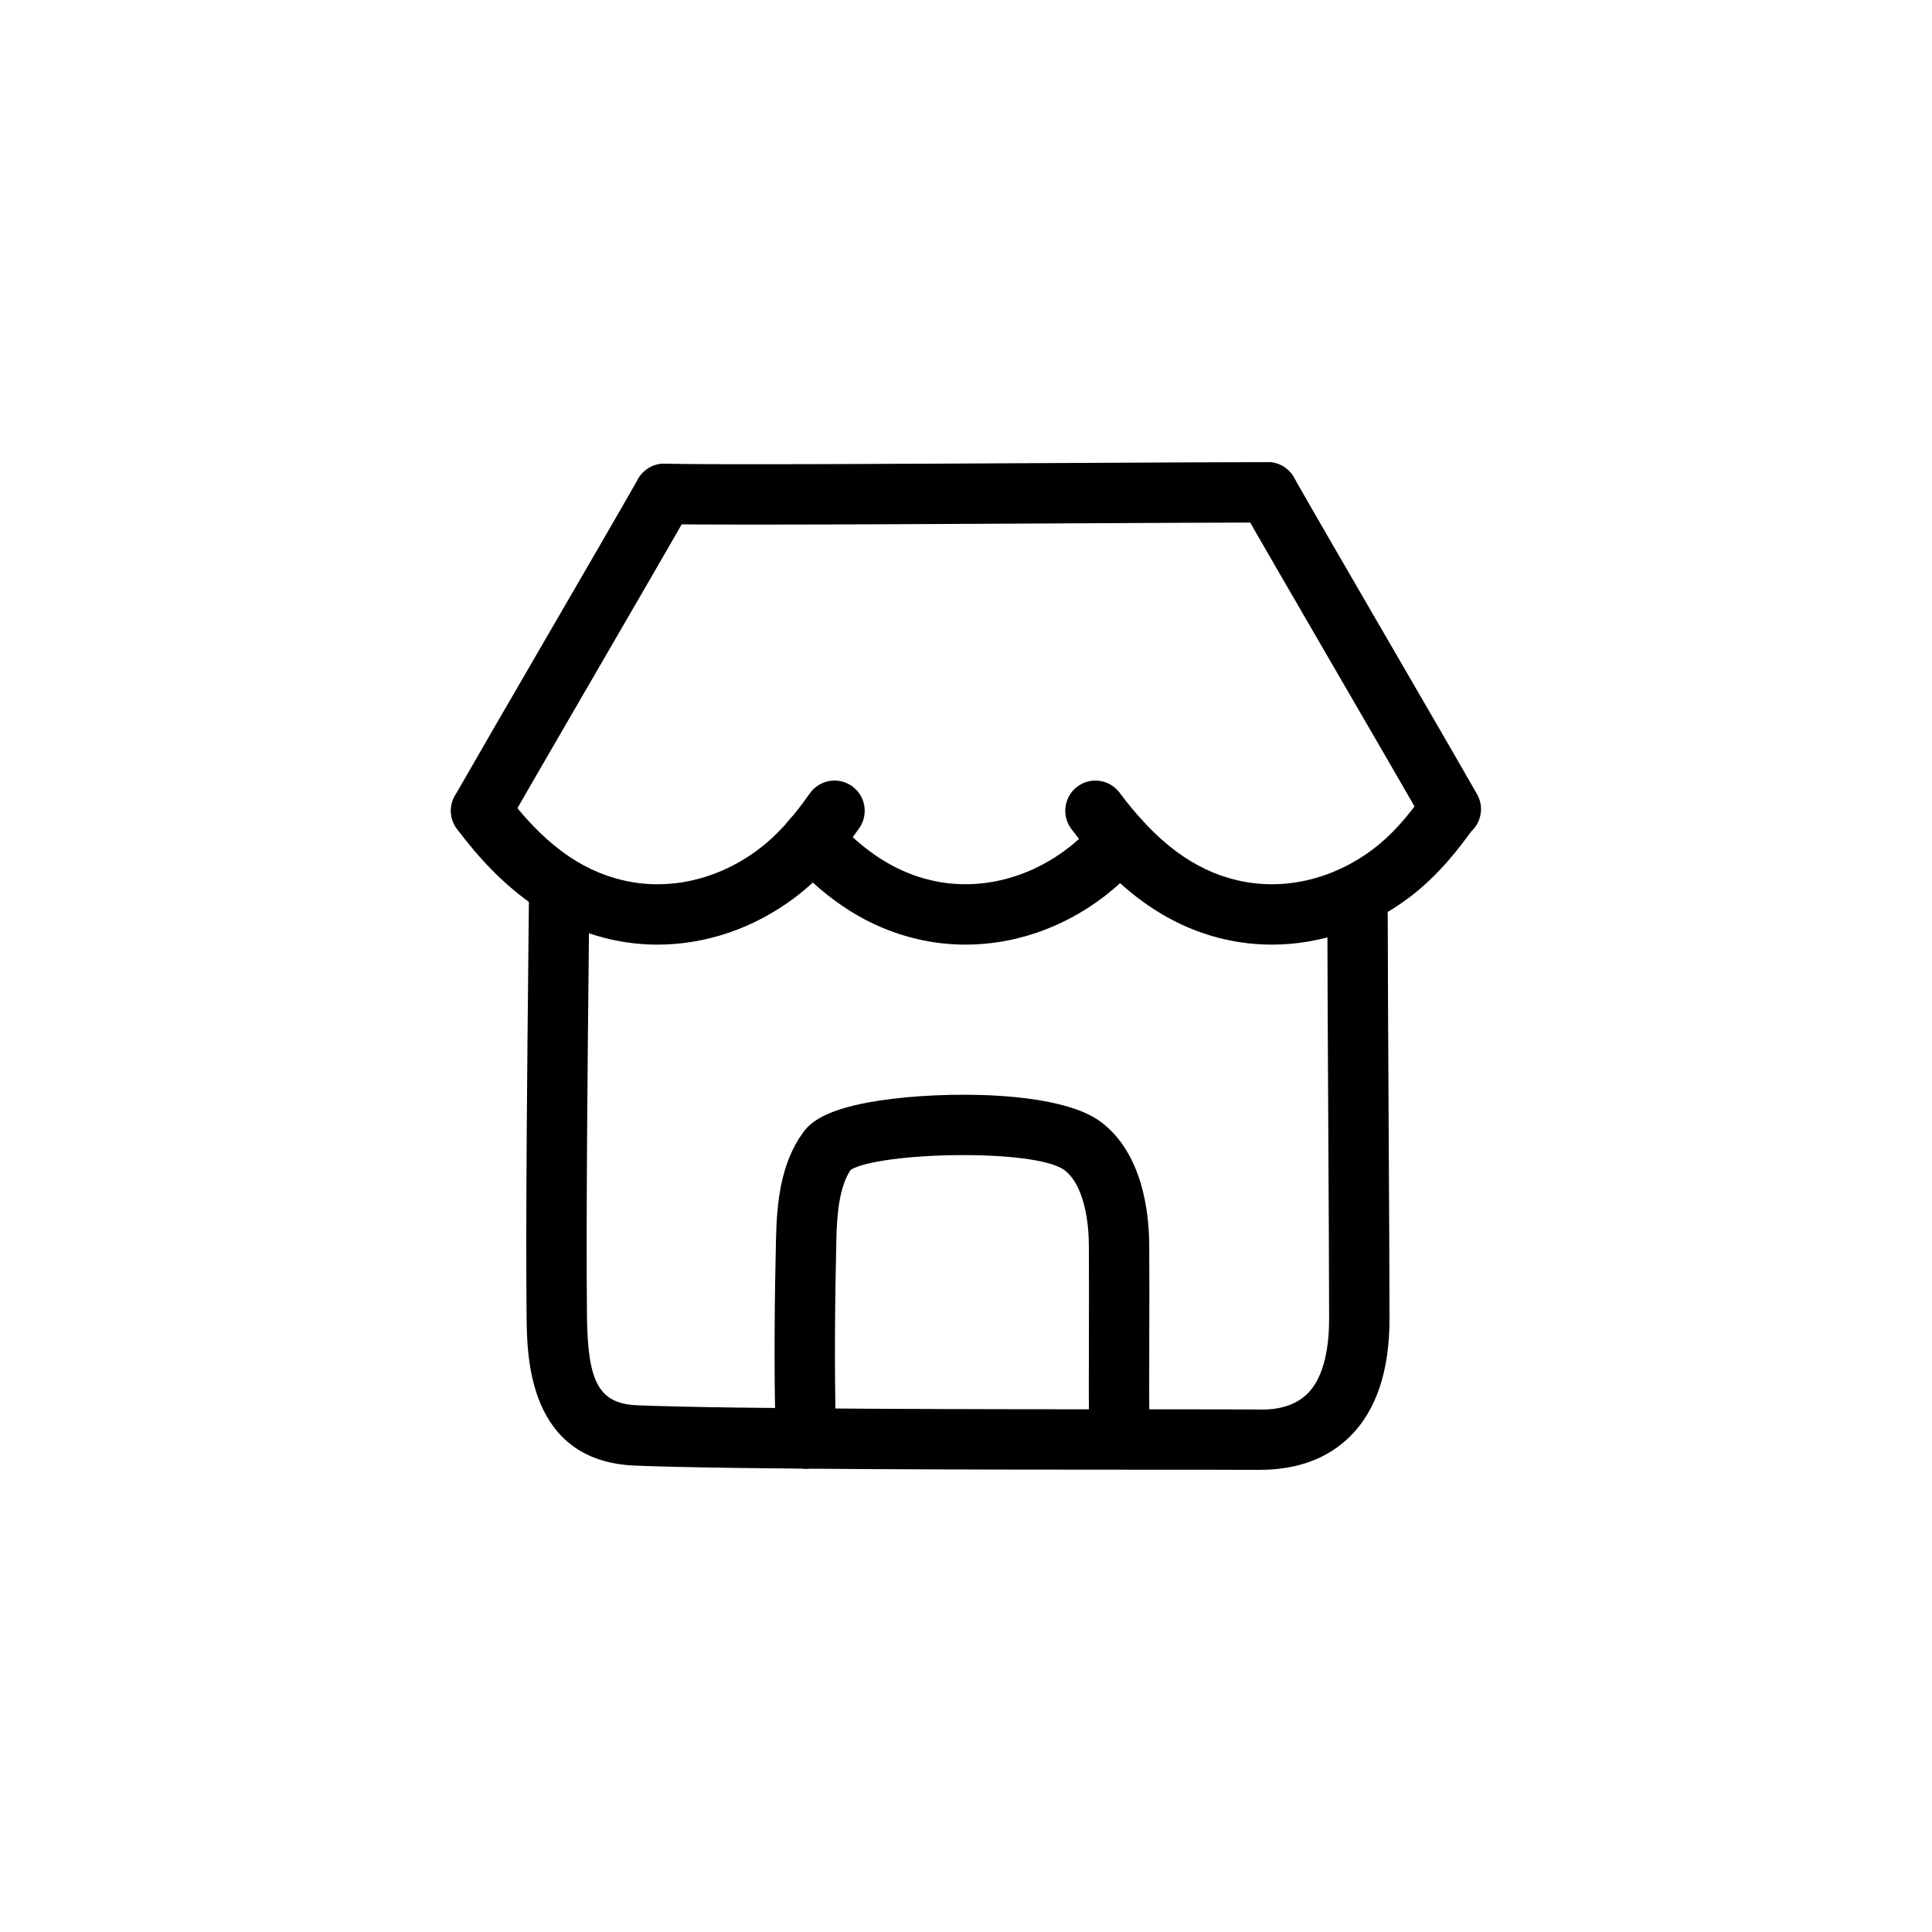
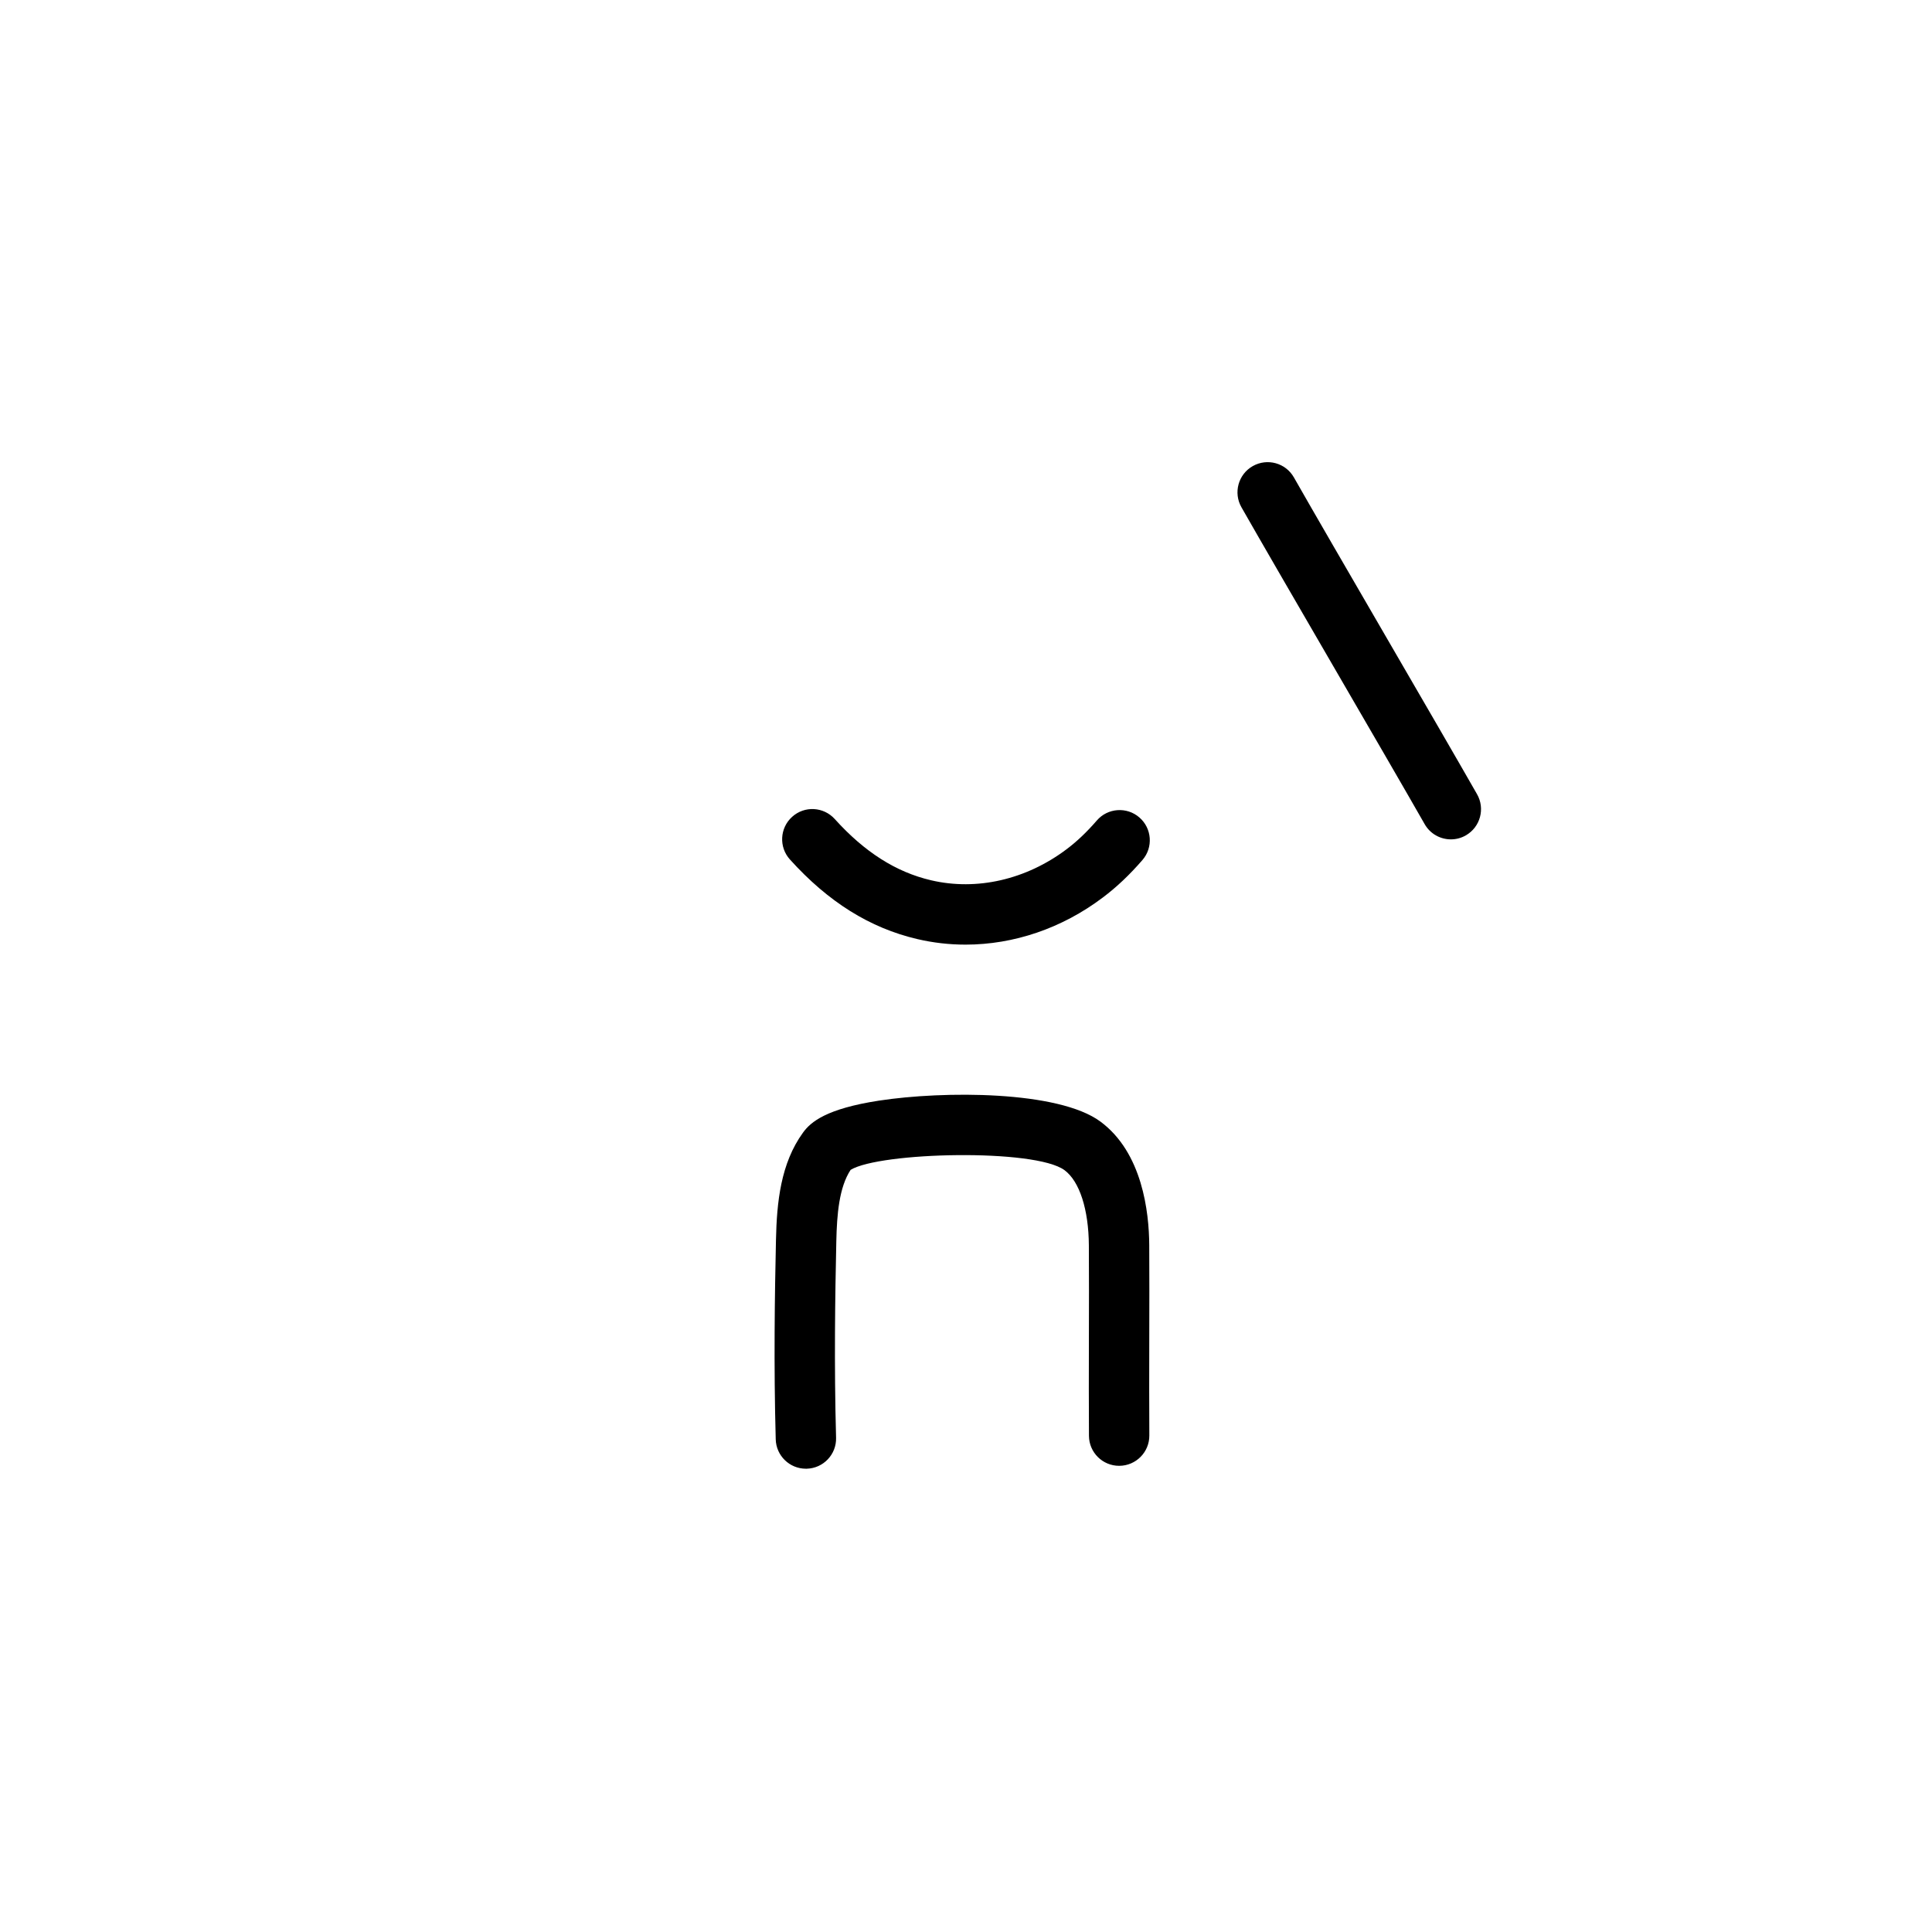
<svg xmlns="http://www.w3.org/2000/svg" fill="#000000" width="800px" height="800px" viewBox="0 0 64 64" enable-background="new 0 0 64 64" id="Layer_1" version="1.1" xml:space="preserve">
  <g>
-     <path d="M21.78,31.292c-0.535,0-1.07-0.061-1.596-0.184c-1.897-0.444-3.548-1.639-5.049-3.653c-0.33-0.443-0.238-1.069,0.205-1.399   s1.069-0.239,1.399,0.204c1.223,1.644,2.462,2.564,3.9,2.901c1.516,0.356,3.154-0.02,4.492-1.029   c0.574-0.432,1.098-1.003,1.697-1.852c0.32-0.45,0.943-0.559,1.394-0.239c0.451,0.318,0.558,0.942,0.24,1.394   c-0.45,0.637-1.16,1.567-2.128,2.295C24.977,30.753,23.378,31.292,21.78,31.292z" />
-   </g>
+     </g>
  <g>
-     <path d="M42.132,31.292c-0.535,0-1.07-0.061-1.597-0.184c-1.897-0.443-3.549-1.639-5.049-3.653   c-0.33-0.443-0.238-1.069,0.204-1.399c0.444-0.331,1.069-0.238,1.399,0.204c1.224,1.644,2.463,2.564,3.9,2.901   c1.519,0.356,3.153-0.021,4.492-1.029c0.573-0.432,1.097-1.002,1.697-1.852c0.318-0.45,0.941-0.558,1.394-0.239   c0.451,0.318,0.559,0.942,0.239,1.394c-0.45,0.637-1.16,1.568-2.128,2.295C45.328,30.753,43.729,31.292,42.132,31.292z" />
-   </g>
+     </g>
  <g>
    <path d="M31.983,31.292c-0.536,0-1.07-0.061-1.597-0.184c-1.57-0.367-2.95-1.23-4.219-2.637c-0.37-0.41-0.337-1.043,0.073-1.412   c0.41-0.372,1.042-0.337,1.412,0.072c0.986,1.094,2.029,1.758,3.189,2.029c1.517,0.356,3.154-0.021,4.492-1.029   c0.341-0.256,0.667-0.566,1-0.95c0.36-0.419,0.995-0.463,1.41-0.102c0.418,0.361,0.463,0.993,0.102,1.41   c-0.427,0.493-0.855,0.898-1.31,1.24C35.18,30.753,33.581,31.292,31.983,31.292z" />
  </g>
  <g>
-     <path d="M24.894,17.378c-1.311,0-2.343-0.005-2.909-0.017c-0.552-0.012-0.991-0.469-0.979-1.021c0.012-0.545,0.457-0.979,1-0.979   c0.007,0,0.015,0,0.021,0c1.76,0.039,8.182,0.003,13.344-0.024c2.801-0.015,5.293-0.028,6.623-0.028c0.553,0,1,0.447,1,1   s-0.447,1-1,1c-1.328,0-3.816,0.014-6.612,0.028C31.847,17.355,27.722,17.378,24.894,17.378z" />
-   </g>
+     </g>
  <g>
-     <path d="M15.937,27.857c-0.168,0-0.338-0.042-0.495-0.132c-0.48-0.273-0.646-0.884-0.373-1.364c0.674-1.18,1.858-3.221,3.034-5.246   c1.209-2.083,2.41-4.151,3.034-5.248c0.273-0.48,0.883-0.648,1.364-0.375c0.48,0.273,0.647,0.884,0.375,1.363   c-0.626,1.101-1.83,3.175-3.042,5.264c-1.173,2.021-2.355,4.057-3.027,5.234C16.622,27.677,16.284,27.857,15.937,27.857z" />
-   </g>
+     </g>
  <g>
    <path d="M48.063,27.805c-0.348,0-0.685-0.181-0.869-0.504c-0.662-1.16-1.818-3.151-2.974-5.142c-1.23-2.12-2.461-4.24-3.096-5.356   c-0.273-0.479-0.105-1.091,0.375-1.363c0.483-0.273,1.091-0.104,1.363,0.375c0.633,1.113,1.86,3.227,3.087,5.341   c1.158,1.995,2.317,3.991,2.98,5.153c0.274,0.479,0.107,1.091-0.372,1.364C48.402,27.763,48.231,27.805,48.063,27.805z" />
  </g>
  <g>
-     <path d="M41.719,48.691c-0.013,0-0.025,0-0.038,0c-0.656-0.004-1.936-0.005-3.561-0.005c-5.2-0.002-13.903-0.005-17.087-0.136   c-3.541-0.144-3.576-3.618-3.589-4.926c-0.033-3.218,0.022-8.533,0.059-12.05l0.02-1.957c0.005-0.55,0.452-0.991,1-0.991   c0.003,0,0.006,0,0.009,0c0.552,0.005,0.996,0.457,0.991,1.009l-0.02,1.96c-0.037,3.509-0.091,8.812-0.059,12.01   c0.022,2.207,0.413,2.896,1.671,2.947c3.144,0.129,11.822,0.132,17.007,0.134c1.63,0,2.914,0.001,3.572,0.005   c0.718,0.025,1.26-0.169,1.621-0.528c0.59-0.586,0.714-1.666,0.714-2.469c0-1.27-0.015-3.928-0.029-6.597   c-0.015-2.736-0.03-5.484-0.029-6.759c0-0.553,0.448-1,1-1l0,0c0.553,0,1,0.448,1,1c-0.001,1.273,0.015,4.016,0.029,6.748   c0.015,2.673,0.029,5.336,0.029,6.607c0,1.72-0.438,3.027-1.304,3.888C43.983,48.318,42.973,48.691,41.719,48.691z" />
-   </g>
+     </g>
  <g>
    <path d="M26.696,48.653c-0.54,0-0.984-0.43-0.999-0.973c-0.068-2.45-0.032-4.818,0.008-6.607c0.027-1.244,0.155-2.536,0.898-3.557   c0.255-0.352,0.772-0.788,2.513-1.056c2.136-0.327,5.946-0.335,7.337,0.694c1.392,1.029,1.61,3.002,1.617,4.087   c0.006,0.981,0.004,2.057,0.001,3.13c-0.002,1.098-0.005,2.192,0.002,3.179c0.004,0.553-0.441,1.003-0.993,1.007   c-0.003,0-0.005,0-0.007,0c-0.55,0-0.996-0.443-1-0.993c-0.007-0.992-0.004-2.093-0.002-3.196c0.003-1.067,0.005-2.139-0.001-3.114   c-0.008-1.191-0.309-2.123-0.807-2.491c-0.978-0.724-6.119-0.6-7.085-0.01c-0.382,0.579-0.455,1.478-0.474,2.365   c-0.039,1.766-0.075,4.101-0.008,6.508c0.016,0.552-0.419,1.012-0.972,1.027C26.715,48.653,26.705,48.653,26.696,48.653z" />
  </g>
</svg>